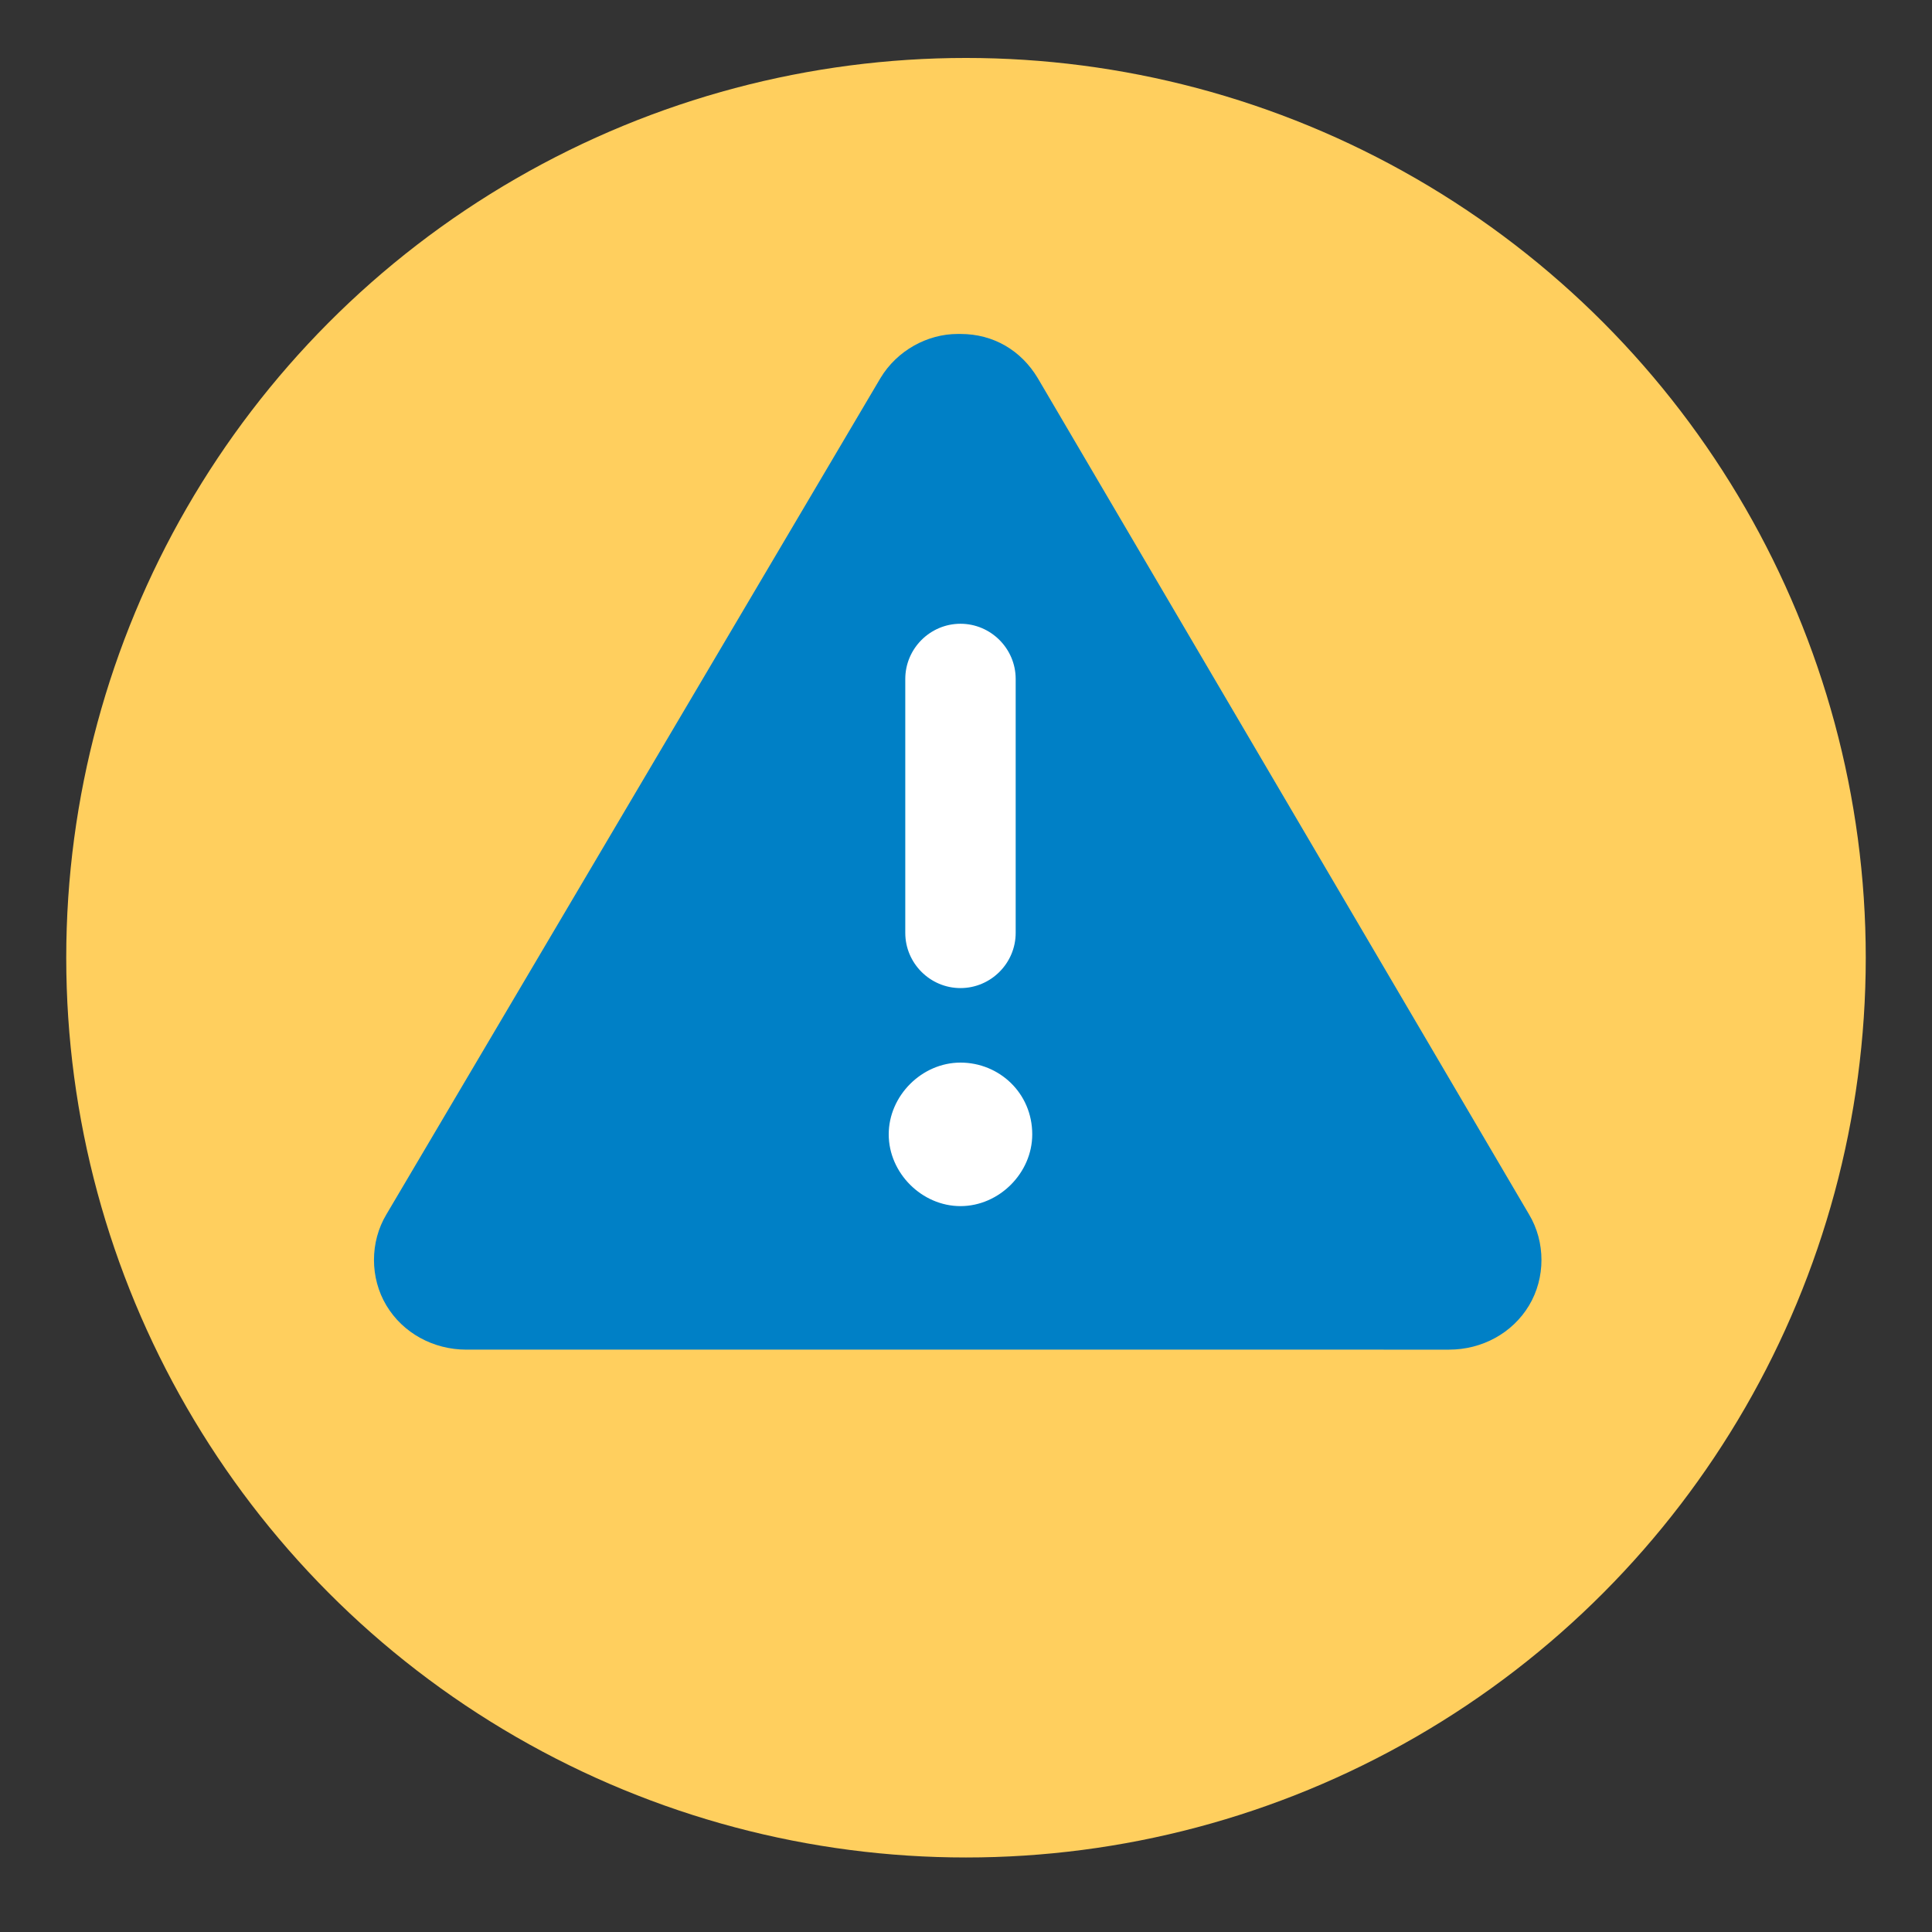
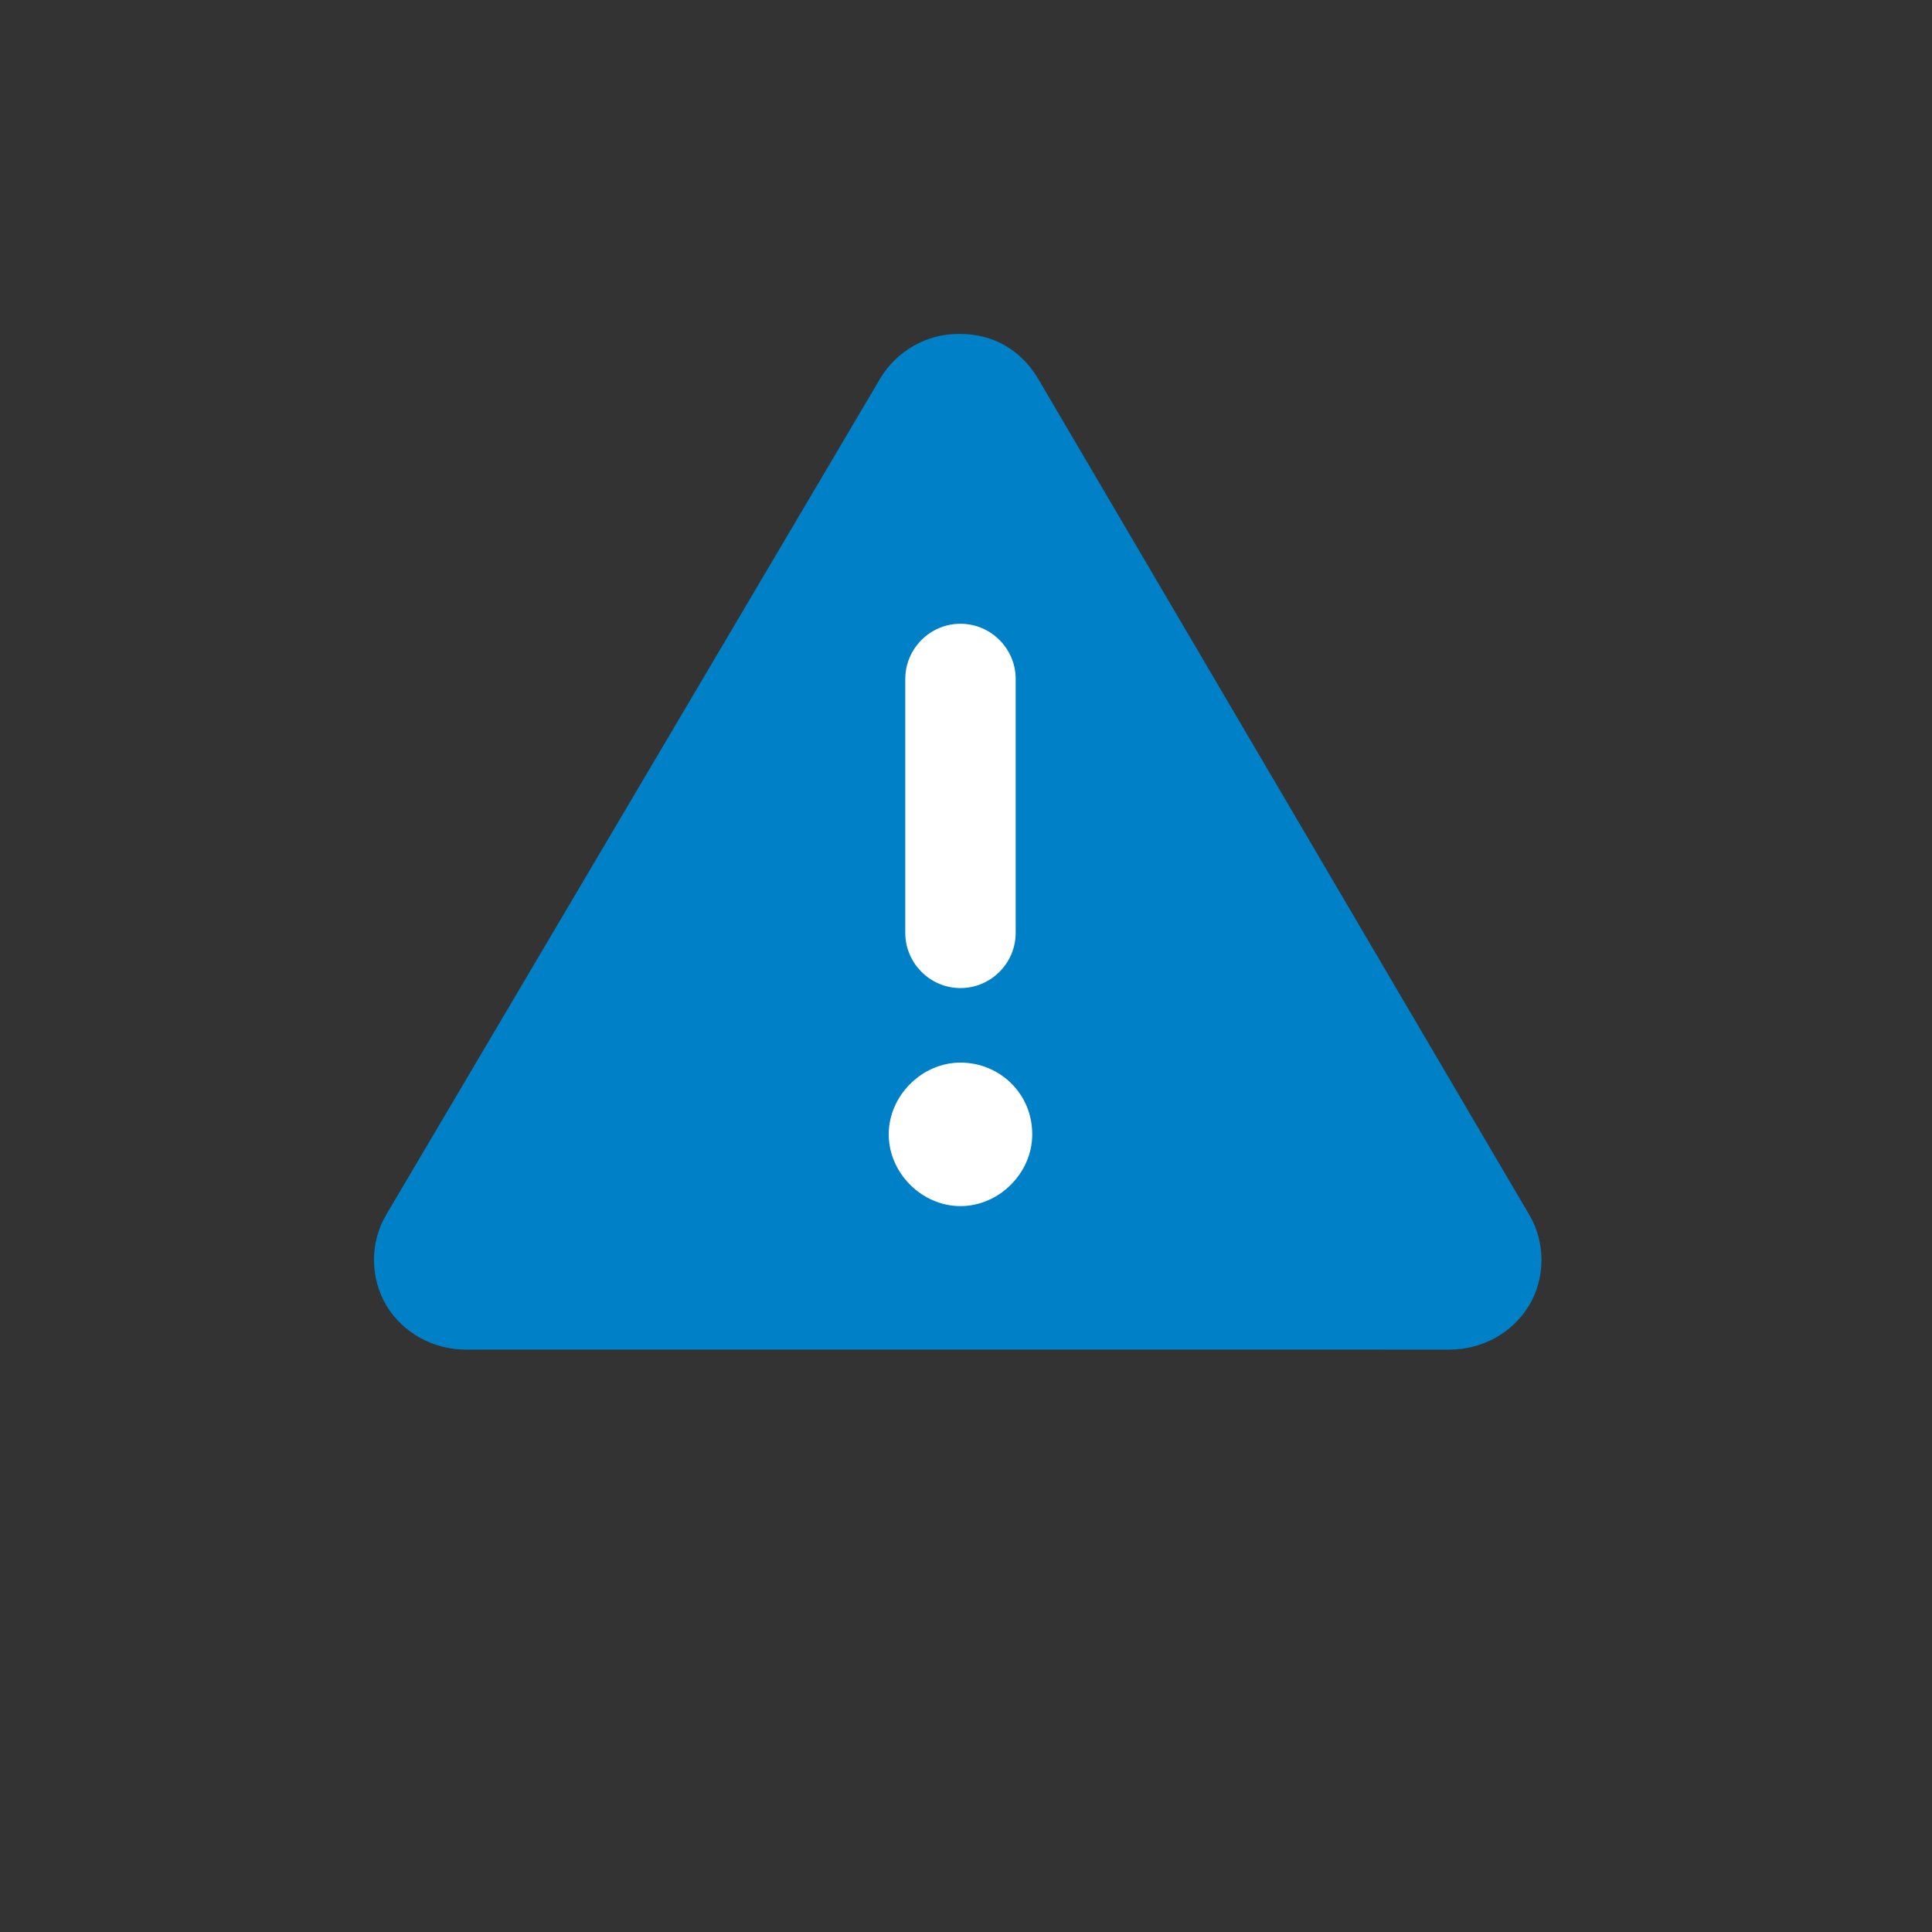
<svg xmlns="http://www.w3.org/2000/svg" id="Layer_1" version="1.1" viewBox="0 0 70 70">
  <rect x="0" y="0" width="70" height="70" fill="#333333" stroke="none" />
  <defs>
    <style>
      .st0 {
        fill: #fff;
      }

      .st1 {
        fill: #0080c6;
      }

      .st2 {
        fill: #ffcf5e;
      }
    </style>
  </defs>
-   <circle class="st2" cx="35" cy="34.7" r="32.6" />
  <g>
    <ellipse class="st0" cx="34.5" cy="33.9" rx="7.6" ry="14.1" />
    <path class="st1" d="M34.8,12.1c1.2,0,2.2.6,2.8,1.6l17.8,30.3c.6,1,.6,2.3,0,3.3s-1.7,1.6-2.9,1.6H16.9c-1.2,0-2.3-.6-2.9-1.6-.6-1-.6-2.3,0-3.3L31.9,13.7c.6-1,1.7-1.6,2.8-1.6h0,0ZM34.8,22.6c-1.1,0-2,.9-2,2v9.2c0,1.1.9,2,2,2s2-.9,2-2v-9.2c0-1.1-.9-2-2-2ZM37.4,41.1c0-1.5-1.2-2.6-2.6-2.6s-2.6,1.2-2.6,2.6,1.2,2.6,2.6,2.6,2.6-1.2,2.6-2.6Z" />
  </g>
</svg>